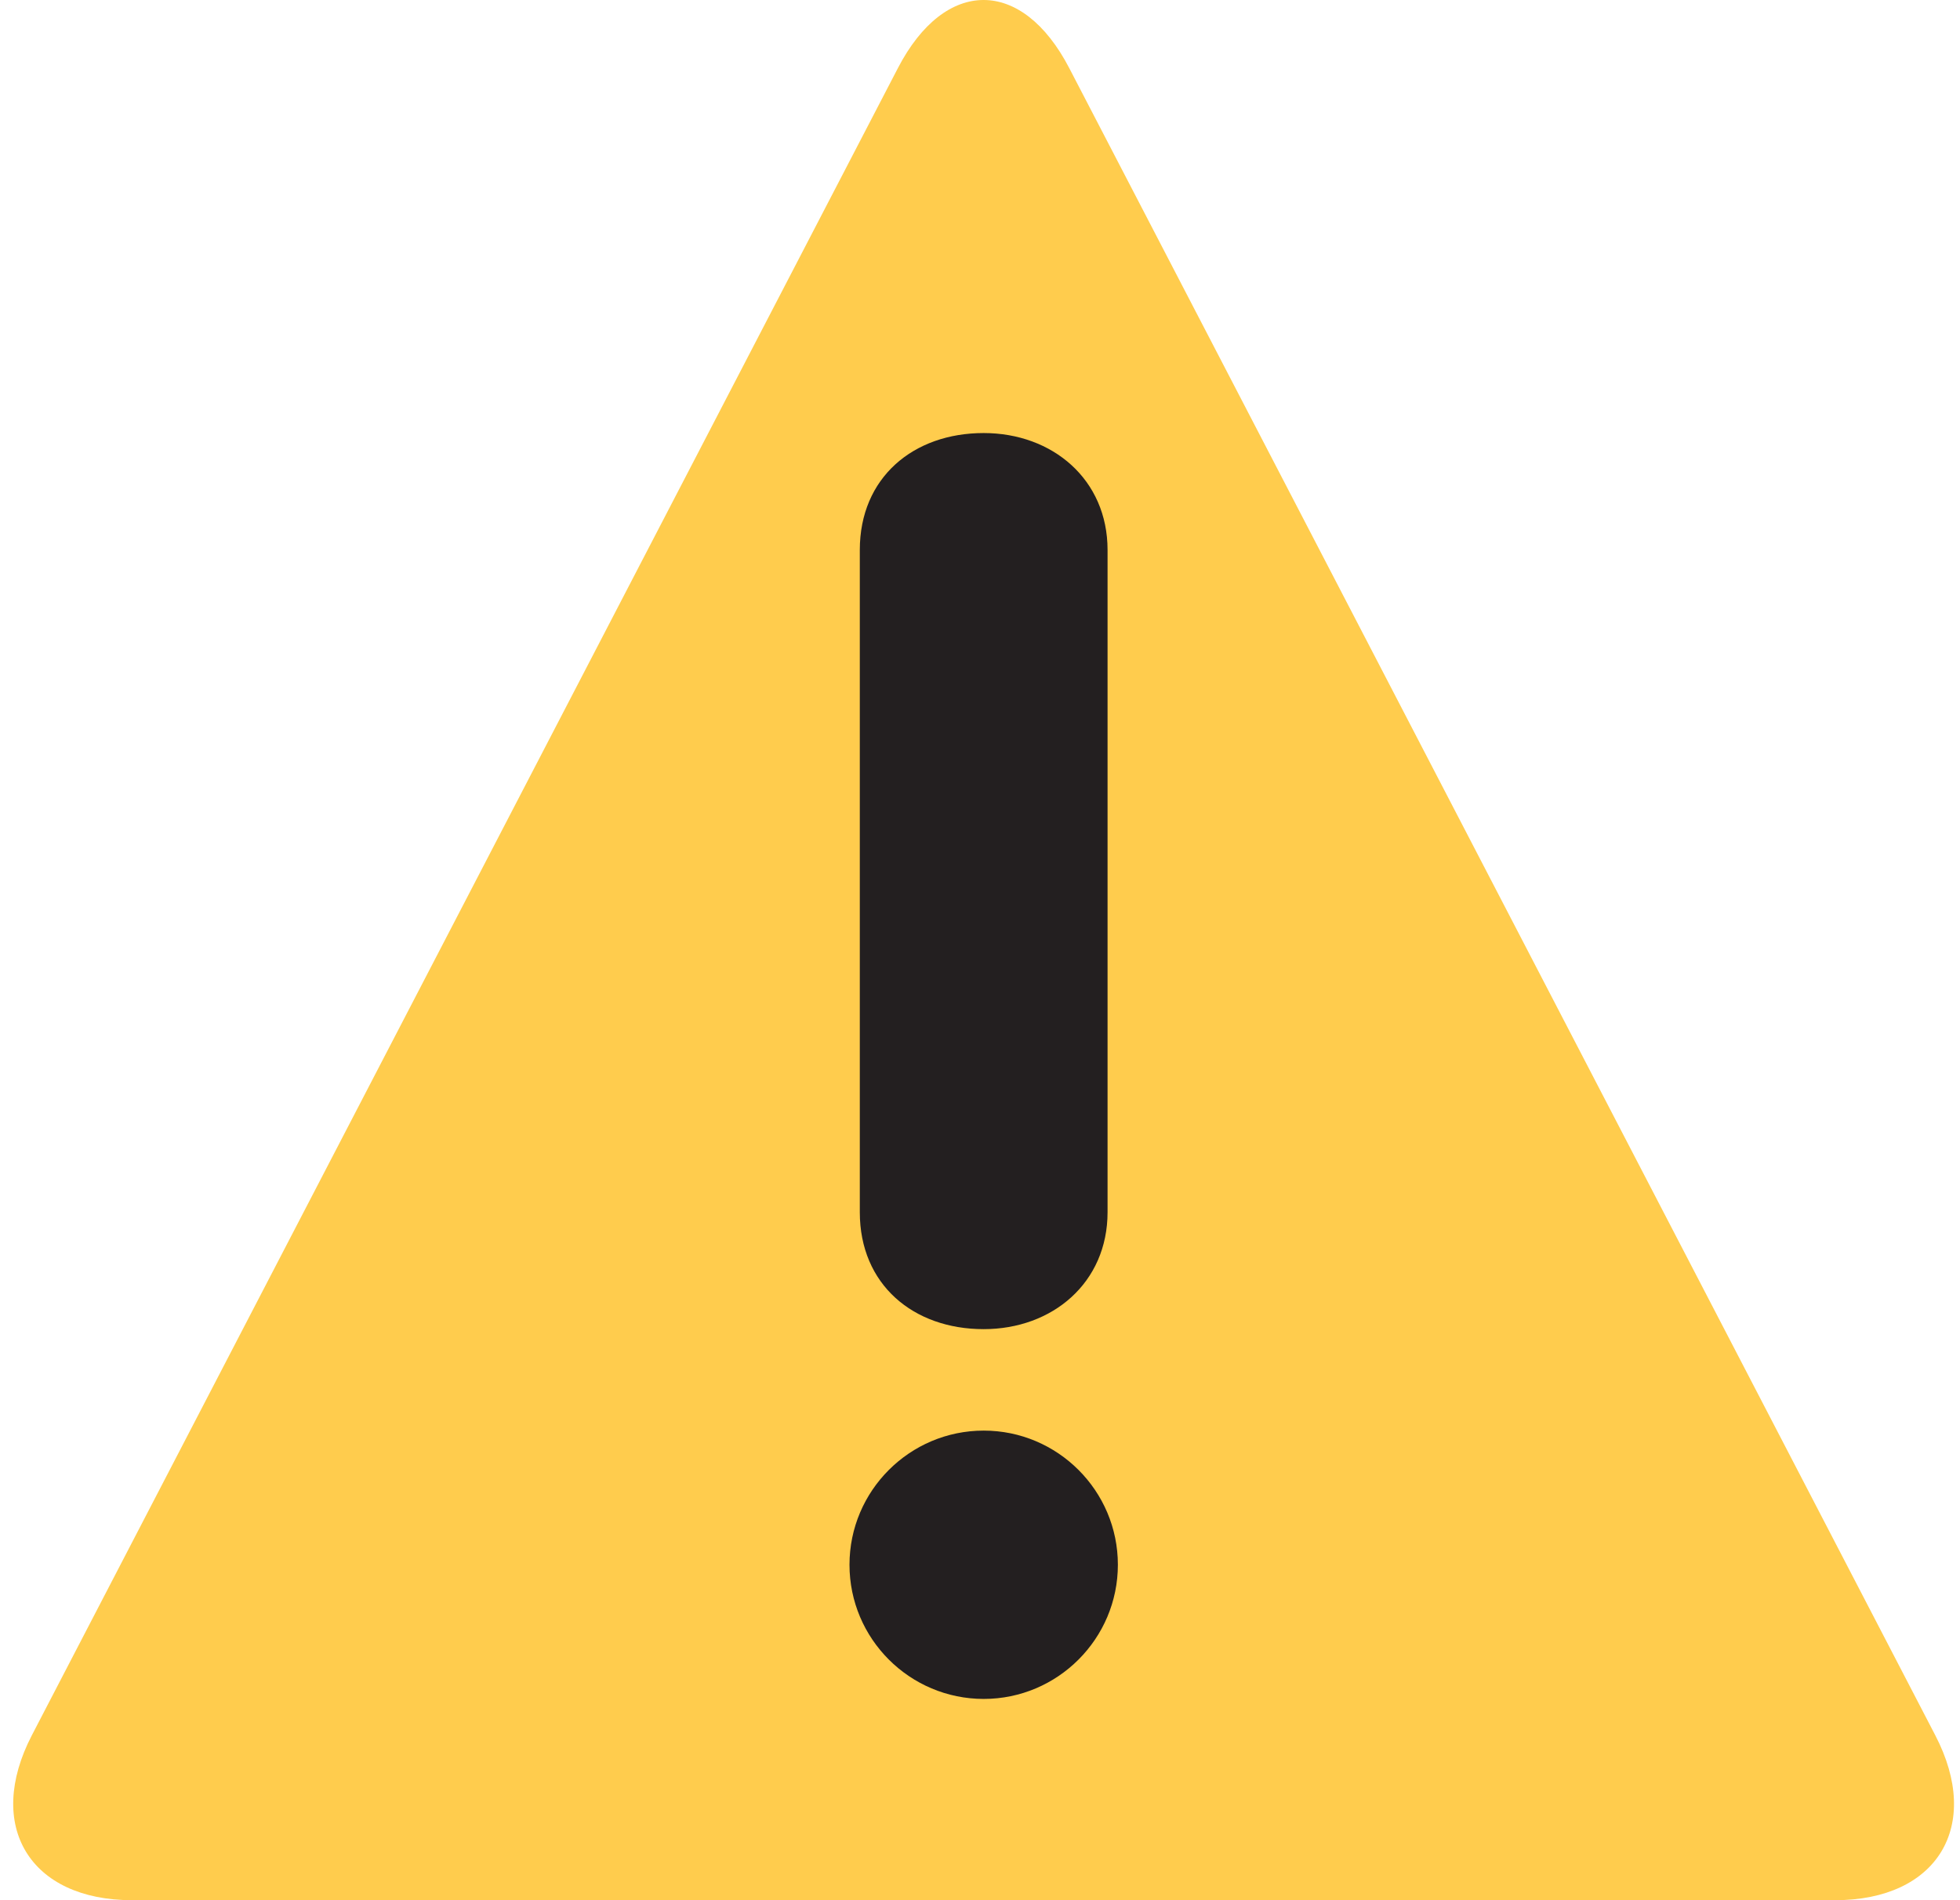
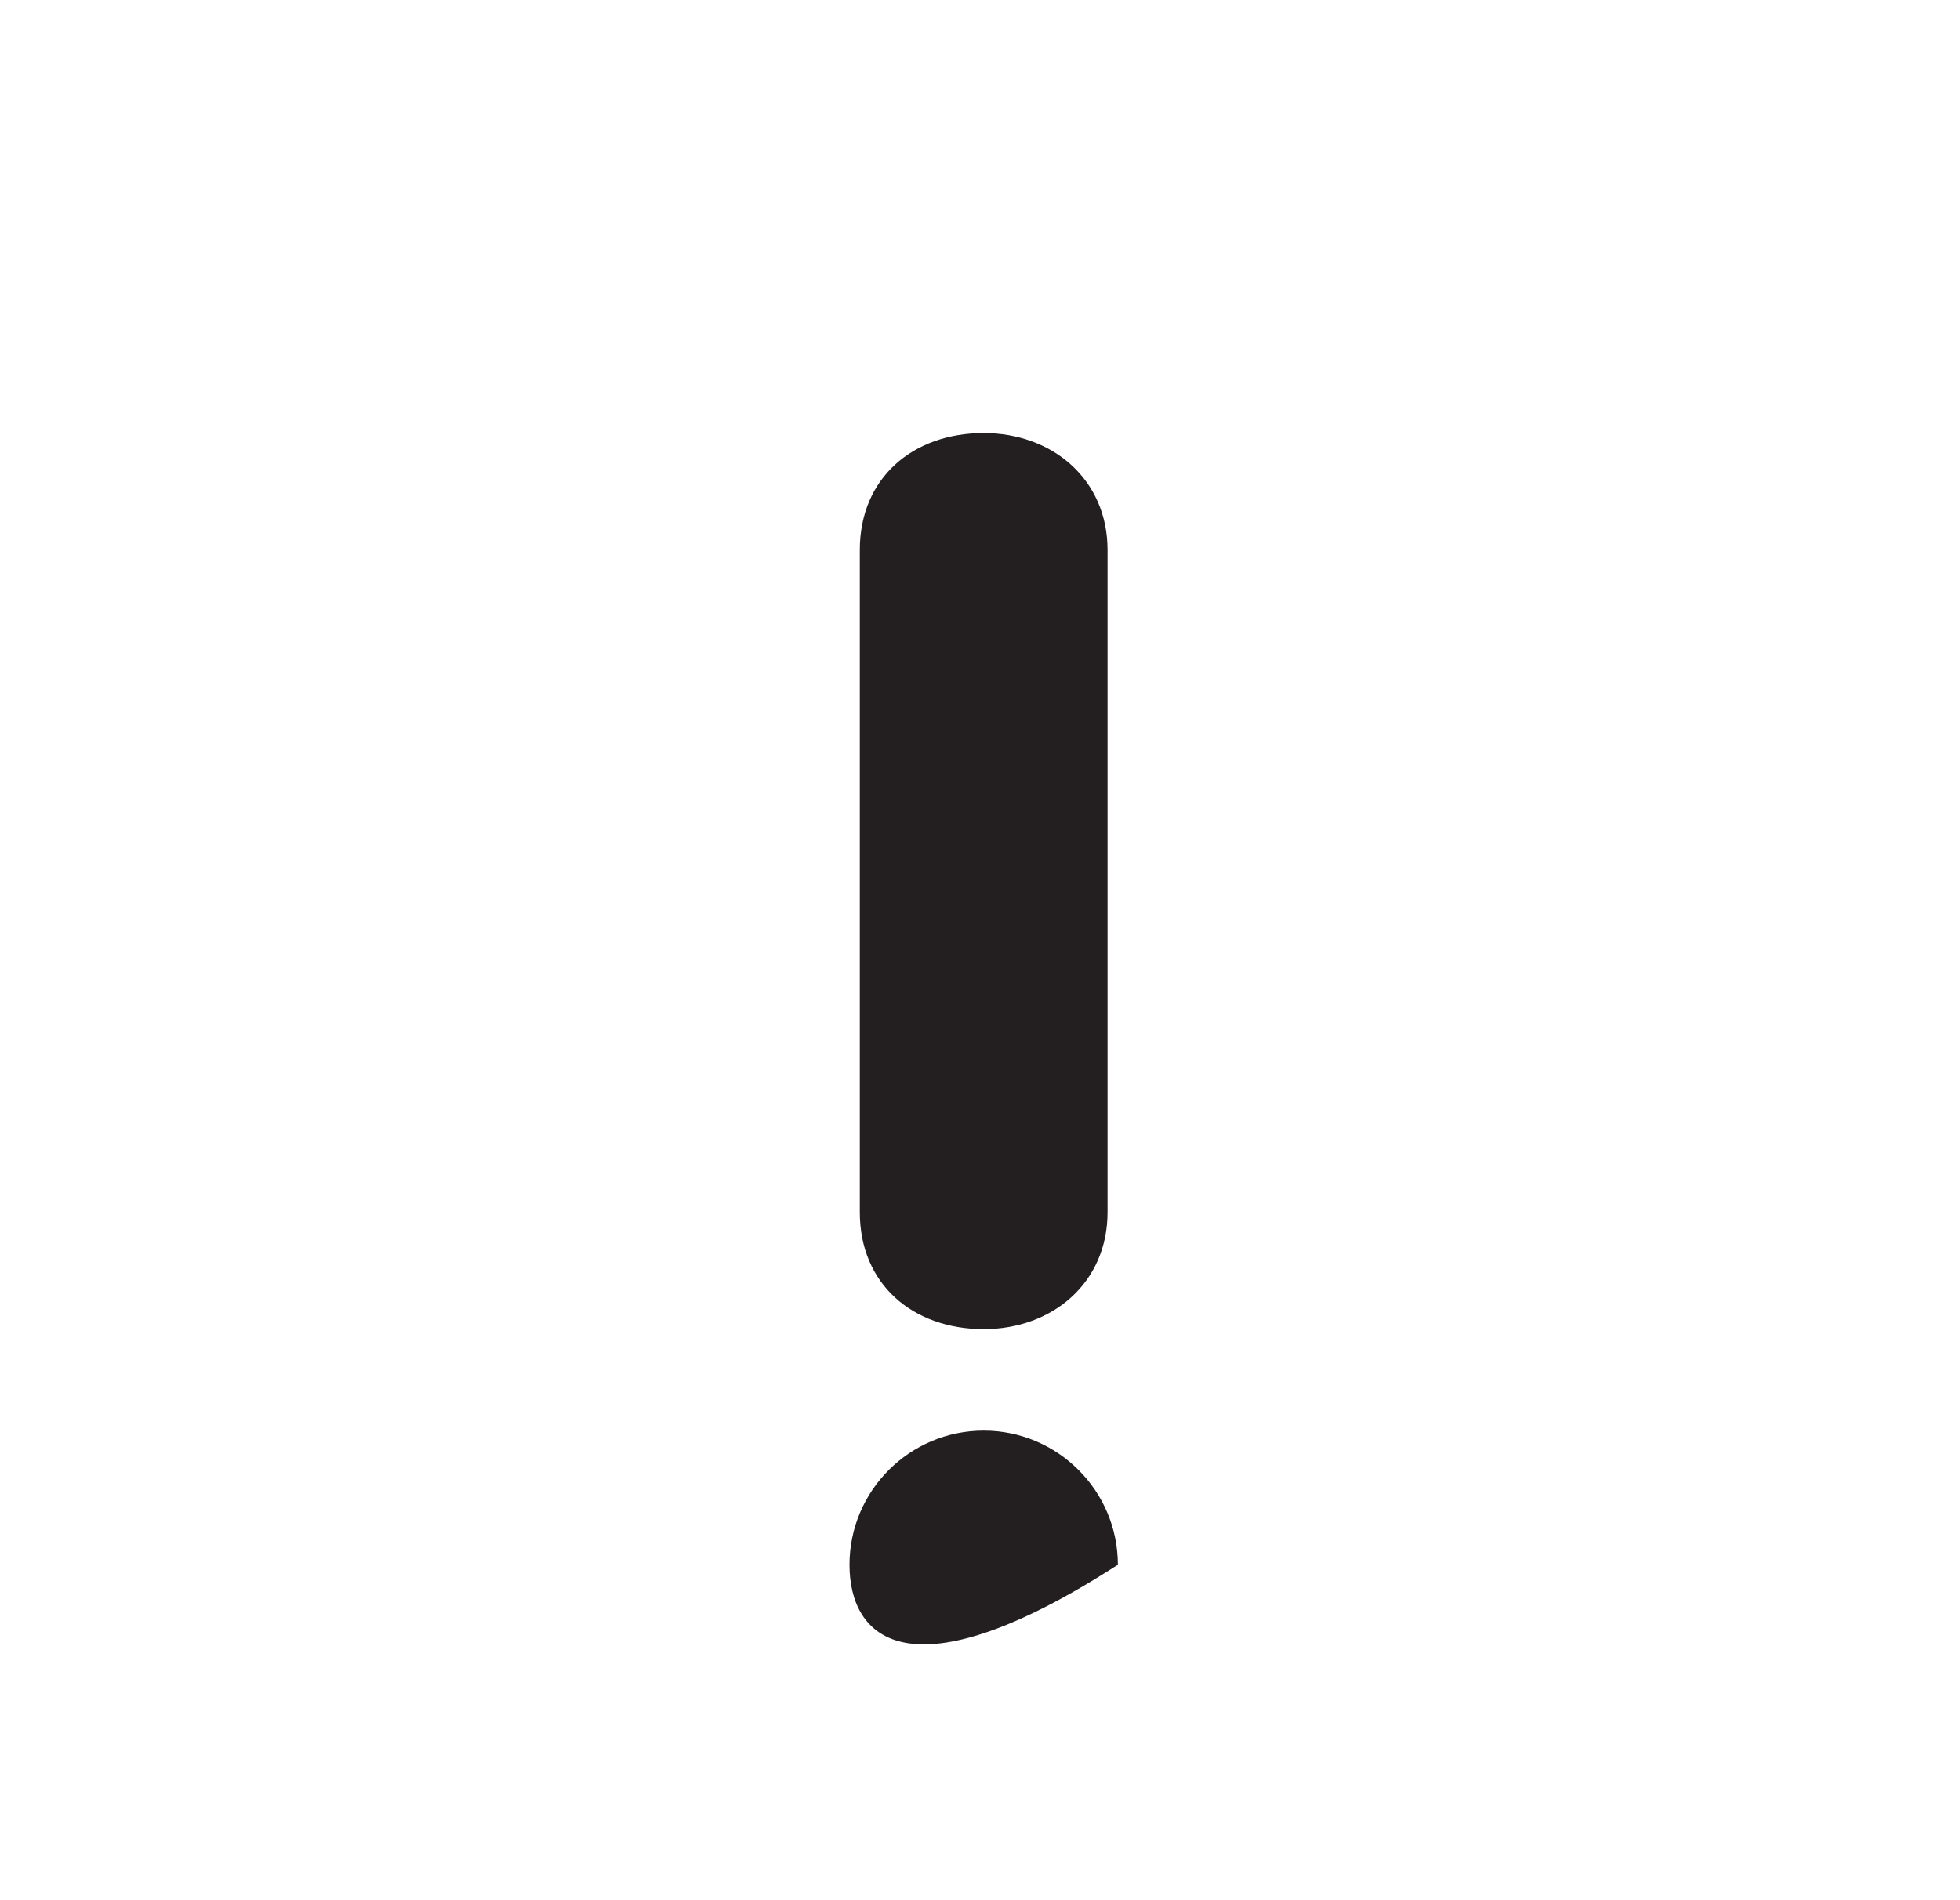
<svg xmlns="http://www.w3.org/2000/svg" width="99" height="96" viewBox="0 0 99 96" fill="none">
-   <path d="M6.671 96C1.508 96 -0.767 92.25 1.609 87.668L45.355 3.437C47.734 -1.146 51.627 -1.146 54.006 3.437L97.752 87.671C100.134 92.25 97.855 96 92.693 96H6.671Z" fill="#FFCC4D" />
-   <path d="M42.908 79.053C42.908 75.317 45.949 72.276 49.688 72.276C53.423 72.276 56.464 75.317 56.464 79.053C56.464 82.792 53.421 85.832 49.688 85.832C45.949 85.832 42.908 82.792 42.908 79.053ZM43.429 27.785C43.429 24.137 46.123 21.878 49.685 21.878C53.163 21.878 55.943 24.223 55.943 27.785V61.243C55.943 64.805 53.163 67.15 49.685 67.15C46.123 67.15 43.429 64.889 43.429 61.243V27.785Z" fill="#231F20" />
+   <path d="M42.908 79.053C42.908 75.317 45.949 72.276 49.688 72.276C53.423 72.276 56.464 75.317 56.464 79.053C45.949 85.832 42.908 82.792 42.908 79.053ZM43.429 27.785C43.429 24.137 46.123 21.878 49.685 21.878C53.163 21.878 55.943 24.223 55.943 27.785V61.243C55.943 64.805 53.163 67.15 49.685 67.15C46.123 67.15 43.429 64.889 43.429 61.243V27.785Z" fill="#231F20" />
</svg>